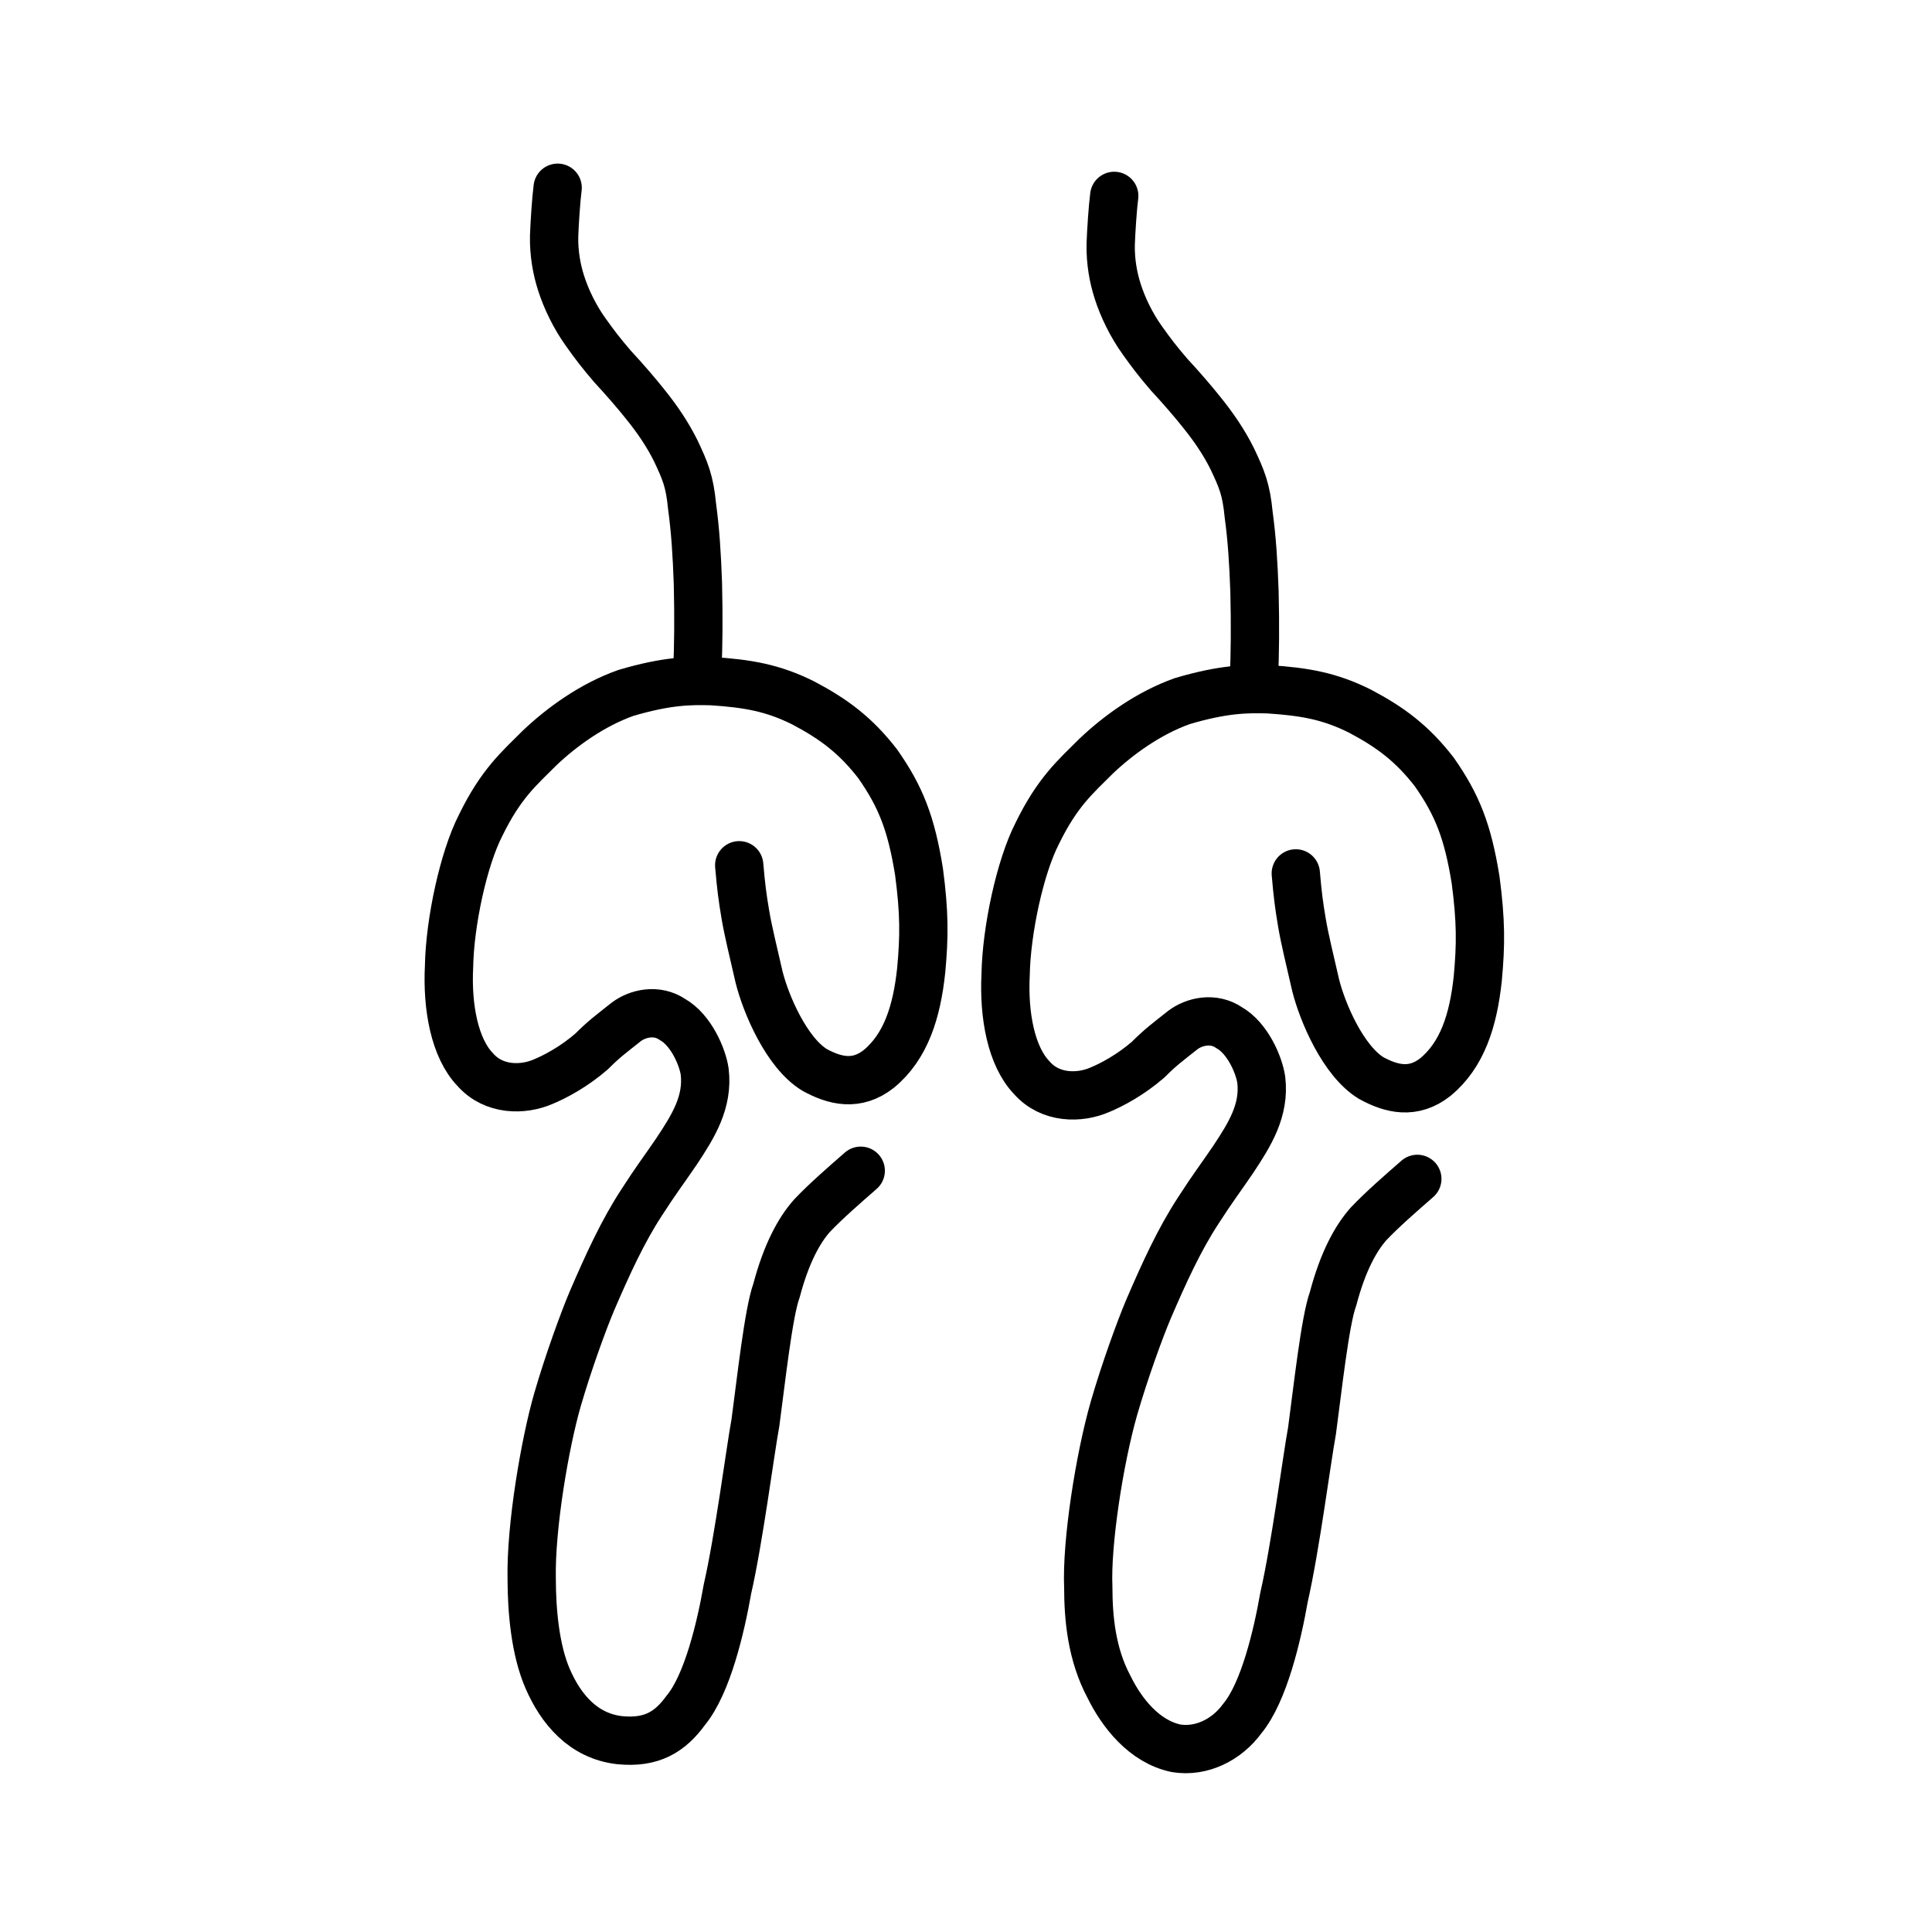
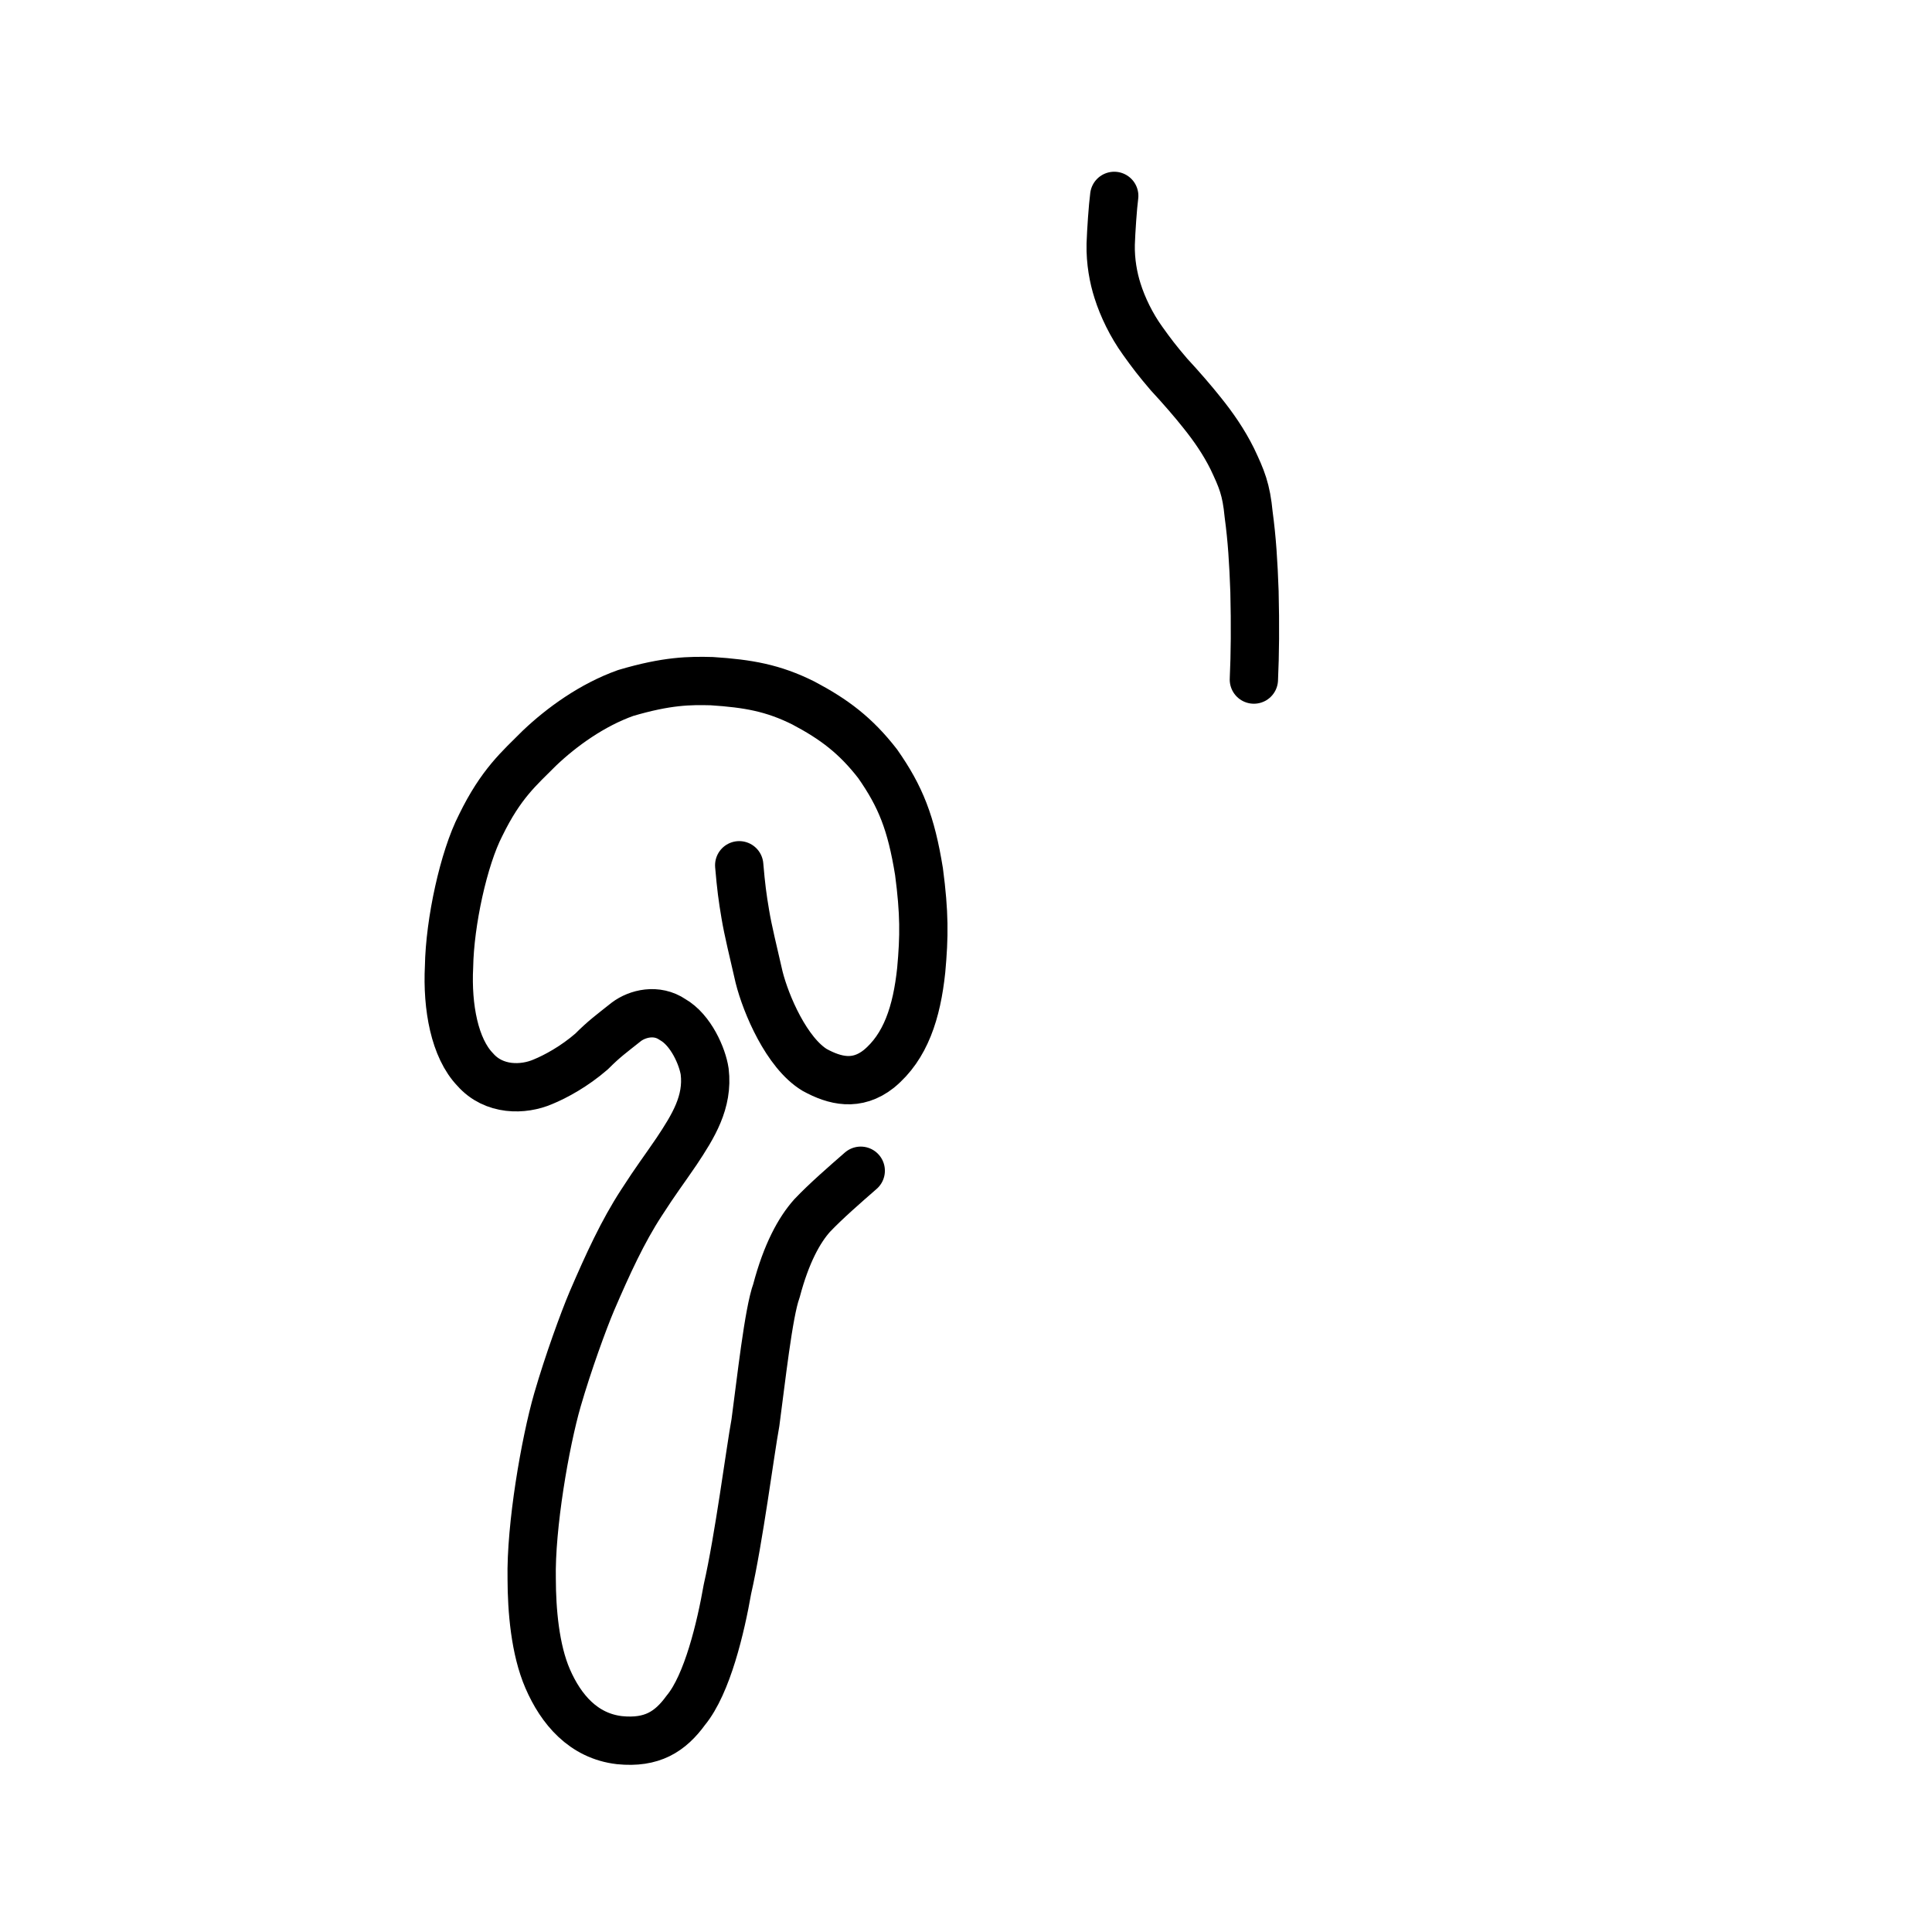
<svg xmlns="http://www.w3.org/2000/svg" xmlns:ns1="http://www.inkscape.org/namespaces/inkscape" xmlns:ns2="http://sodipodi.sourceforge.net/DTD/sodipodi-0.dtd" width="200px" height="200px" viewBox="0 0 200 200" version="1.1" id="SVGRoot" ns1:version="0.92.3 (2405546, 2018-03-11)" ns2:docname="45b5ss.svg">
  <ns2:namedview id="base" pagecolor="#ffffff" bordercolor="#666666" borderopacity="1.0" ns1:pageopacity="0.0" ns1:pageshadow="2" ns1:zoom="4.0000001" ns1:cx="98.81332" ns1:cy="112.68631" ns1:document-units="px" ns1:current-layer="layer1" showgrid="true" ns1:window-width="1126" ns1:window-height="899" ns1:window-x="501" ns1:window-y="105" ns1:window-maximized="0" showguides="false" ns1:snap-global="false">
    <ns1:grid type="xygrid" id="grid6085" />
  </ns2:namedview>
  <defs id="defs5523">
    <pattern y="0" x="0" height="6" width="6" patternUnits="userSpaceOnUse" id="EMFhbasepattern" />
    <pattern y="0" x="0" height="6" width="6" patternUnits="userSpaceOnUse" id="EMFhbasepattern-4" />
  </defs>
  <g id="layer1" ns1:groupmode="layer" ns1:label="レイヤー 1">
    <path id="path817" d="m 76.523,89.572 c 0.191,2.221 0.332,3.302 0.632,5.072 0.278,1.688 0.823,3.873 1.425,6.508 0.71,2.833 2.858,7.848 5.749,9.605 2.09,1.146 4.358,1.702 6.638,-0.098 2.785,-2.289 3.935,-5.865 4.396,-10.218 0.323,-3.521 0.337,-5.921 -0.228,-10.208 -0.816,-5.038 -1.901,-7.767 -4.279,-11.166 -2.269,-2.926 -4.5,-4.608 -7.694,-6.293 -3.13,-1.563 -5.717,-2.015 -9.473,-2.261 -2.271,-0.06 -4.608,-0.05 -8.923,1.226 -3.463,1.236 -6.607,3.502 -8.929,5.712 -2.094,2.102 -3.976,3.668 -6.079,7.982 -1.764,3.425 -3.194,10.02 -3.273,14.633 -0.213,4.201 0.58,8.448 2.708,10.655 1.933,2.203 4.984,2.142 7.014,1.263 1.295,-0.531 3.23,-1.571 5.03,-3.132 1.321,-1.321 1.984,-1.784 3.6,-3.069 1.152,-0.868 3.143,-1.362 4.785,-0.241 1.913,1.08 3.103,3.858 3.326,5.387 0.381,3.159 -1.193,5.674 -2.899,8.245 -1.414,2.08 -2.091,2.92 -3.653,5.348 -1.918,2.946 -3.454,6.282 -5.126,10.168 -0.866,2.044 -2.449,6.381 -3.567,10.24 -1.273,4.418 -2.775,13.085 -2.662,18.53 0.008,3.209 0.338,7.291 1.657,10.327 1.37,3.158 3.685,5.922 7.435,6.354 3.362,0.338 5.254,-0.88 6.863,-3.094 2.235,-2.703 3.619,-8.603 4.309,-12.543 1.183,-5.17 2.349,-14.256 2.897,-17.231 0.576,-4.268 1.353,-11.423 2.175,-13.65 1.027,-3.897 2.37,-6.299 3.685,-7.777 1.415,-1.494 3.41,-3.227 5.042,-4.651" style="fill:none;stroke:#000000;stroke-width:5;stroke-linecap:round;stroke-linejoin:round;stroke-miterlimit:4;stroke-dasharray:none;stroke-opacity:1" ns1:connector-curvature="0" ns2:nodetypes="ccccccccccccccccccccccccccccccccc" />
-     <path style="fill:none;stroke:#000000;stroke-width:5;stroke-linecap:round;stroke-linejoin:round;stroke-miterlimit:4;stroke-dasharray:none;stroke-opacity:1" d="m 57.728,19.435 c -0.149,1.105 -0.322,3.675 -0.366,4.999 -0.04,1.812 0.286,3.51 0.707,4.824 0.531,1.691 1.448,3.578 2.59,5.16 0.945,1.325 1.517,2.075 2.736,3.502 1.221,1.314 2.547,2.848 3.411,3.942 1.199,1.486 2.28,3.056 3.145,4.798 0.982,2.077 1.442,3.144 1.692,5.76 0.345,2.538 0.498,4.984 0.604,7.979 0.084,3.48 0.059,6.472 -0.063,9.107" id="path832" ns1:connector-curvature="0" ns2:nodetypes="cccccccccc" />
-     <path id="path817-2" d="m 134.14,90.414 c 0.191,2.221 0.332,3.302 0.632,5.072 0.278,1.688 0.823,3.873 1.425,6.508 0.71,2.833 2.858,7.848 5.749,9.605 2.09,1.146 4.358,1.702 6.638,-0.098 2.785,-2.289 3.935,-5.865 4.396,-10.218 0.323,-3.521 0.337,-5.921 -0.228,-10.208 -0.816,-5.038 -1.901,-7.767 -4.279,-11.166 -2.269,-2.926 -4.5,-4.608 -7.694,-6.293 -3.13,-1.563 -5.717,-2.015 -9.473,-2.261 -2.271,-0.06 -4.608,-0.05 -8.923,1.226 -3.463,1.236 -6.607,3.502 -8.929,5.712 -2.094,2.102 -3.976,3.668 -6.079,7.982 -1.764,3.425 -3.194,10.02 -3.273,14.633 -0.213,4.201 0.58,8.448 2.708,10.655 1.933,2.203 4.984,2.142 7.014,1.263 1.295,-0.531 3.23,-1.571 5.03,-3.132 1.321,-1.321 1.984,-1.784 3.6,-3.069 1.152,-0.868 3.143,-1.362 4.785,-0.241 1.913,1.08 3.103,3.858 3.326,5.387 0.381,3.159 -1.193,5.674 -2.899,8.245 -1.414,2.08 -2.091,2.92 -3.653,5.348 -1.918,2.946 -3.454,6.282 -5.126,10.168 -0.866,2.044 -2.449,6.381 -3.567,10.24 -1.519,5.307 -2.857,13.974 -2.662,18.53 0.007,3.209 0.338,6.935 2.148,10.327 1.288,2.625 3.603,5.655 6.944,6.354 2.625,0.427 5.254,-0.88 6.863,-3.094 2.235,-2.703 3.619,-8.603 4.309,-12.543 1.183,-5.17 2.349,-14.256 2.897,-17.231 0.576,-4.268 1.353,-11.423 2.175,-13.65 1.027,-3.897 2.37,-6.299 3.685,-7.777 1.415,-1.494 3.41,-3.227 5.042,-4.651" style="fill:none;stroke:#000000;stroke-width:5;stroke-linecap:round;stroke-linejoin:round;stroke-miterlimit:4;stroke-dasharray:none;stroke-opacity:1" ns1:connector-curvature="0" ns2:nodetypes="ccccccccccccccccccccccccccccccccc" />
    <path style="fill:none;stroke:#000000;stroke-width:5;stroke-linecap:round;stroke-linejoin:round;stroke-miterlimit:4;stroke-dasharray:none;stroke-opacity:1" d="m 115.345,20.278 c -0.149,1.105 -0.322,3.675 -0.366,4.999 -0.04,1.812 0.286,3.51 0.707,4.824 0.531,1.691 1.448,3.578 2.59,5.16 0.945,1.325 1.517,2.075 2.736,3.502 1.221,1.314 2.547,2.848 3.411,3.942 1.199,1.486 2.28,3.056 3.145,4.798 0.982,2.077 1.442,3.144 1.692,5.76 0.345,2.538 0.498,4.984 0.604,7.979 0.084,3.48 0.059,6.472 -0.063,9.107" id="path832-4" ns1:connector-curvature="0" ns2:nodetypes="cccccccccc" />
  </g>
</svg>